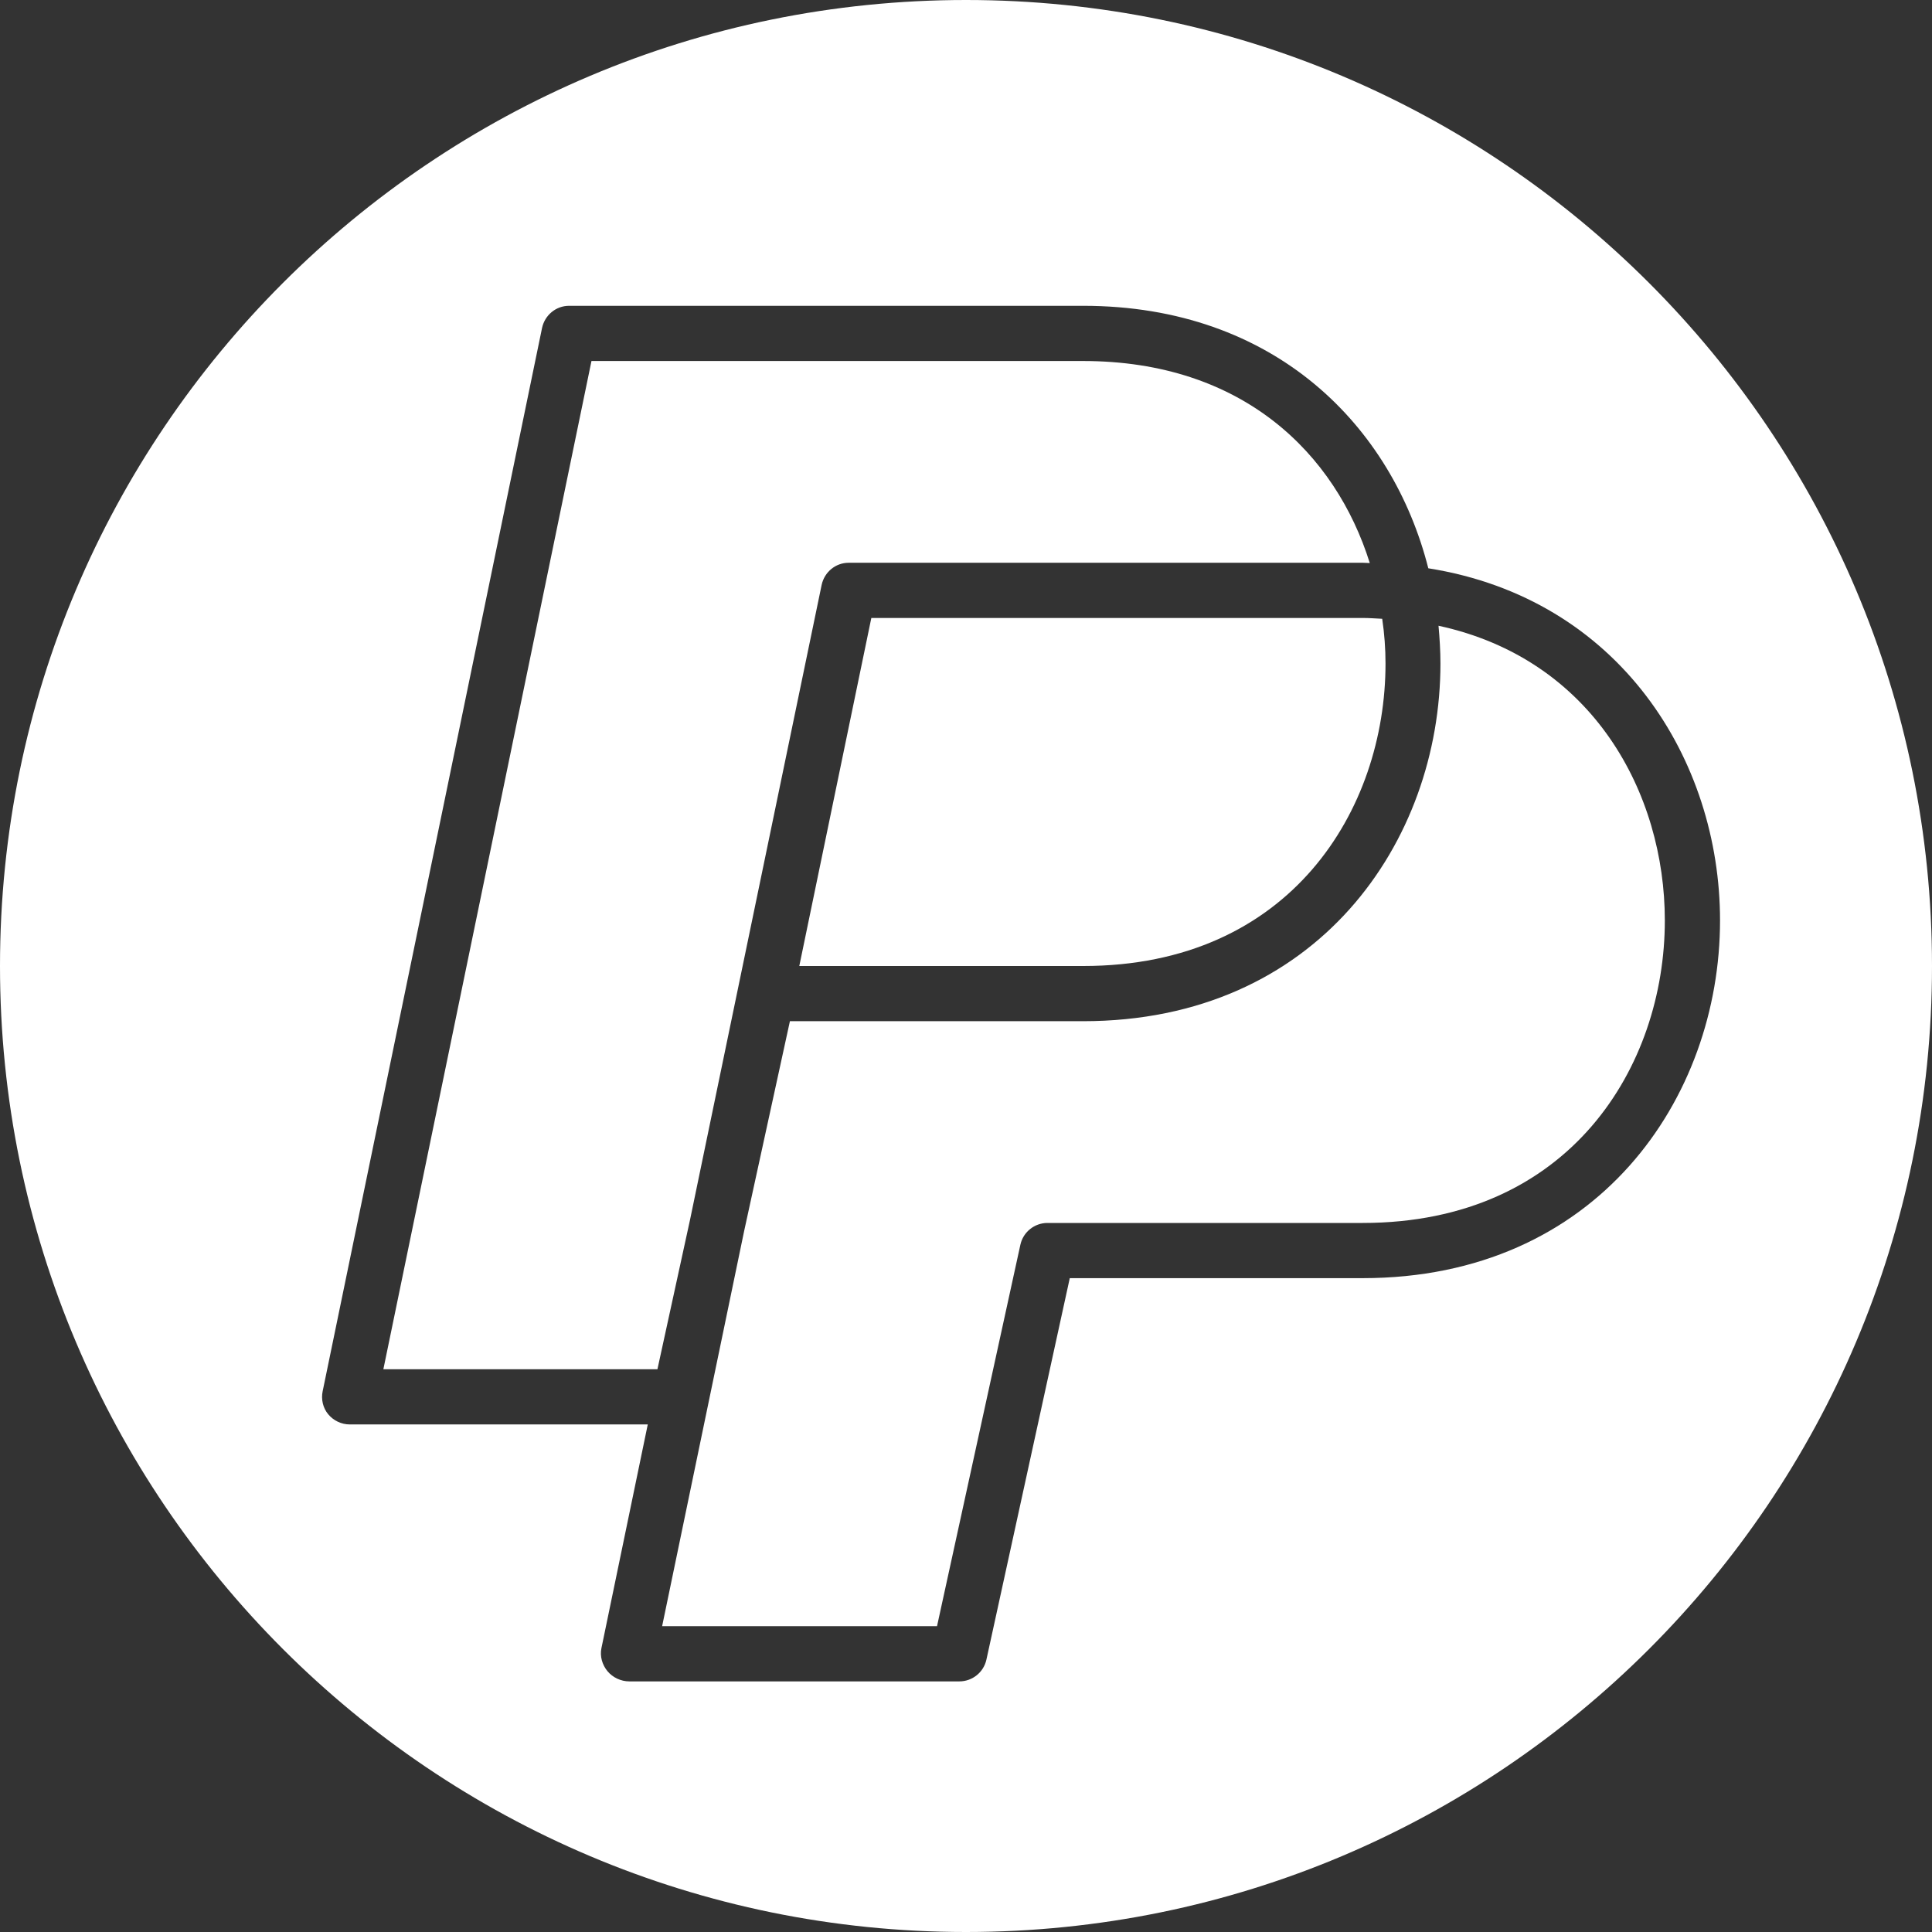
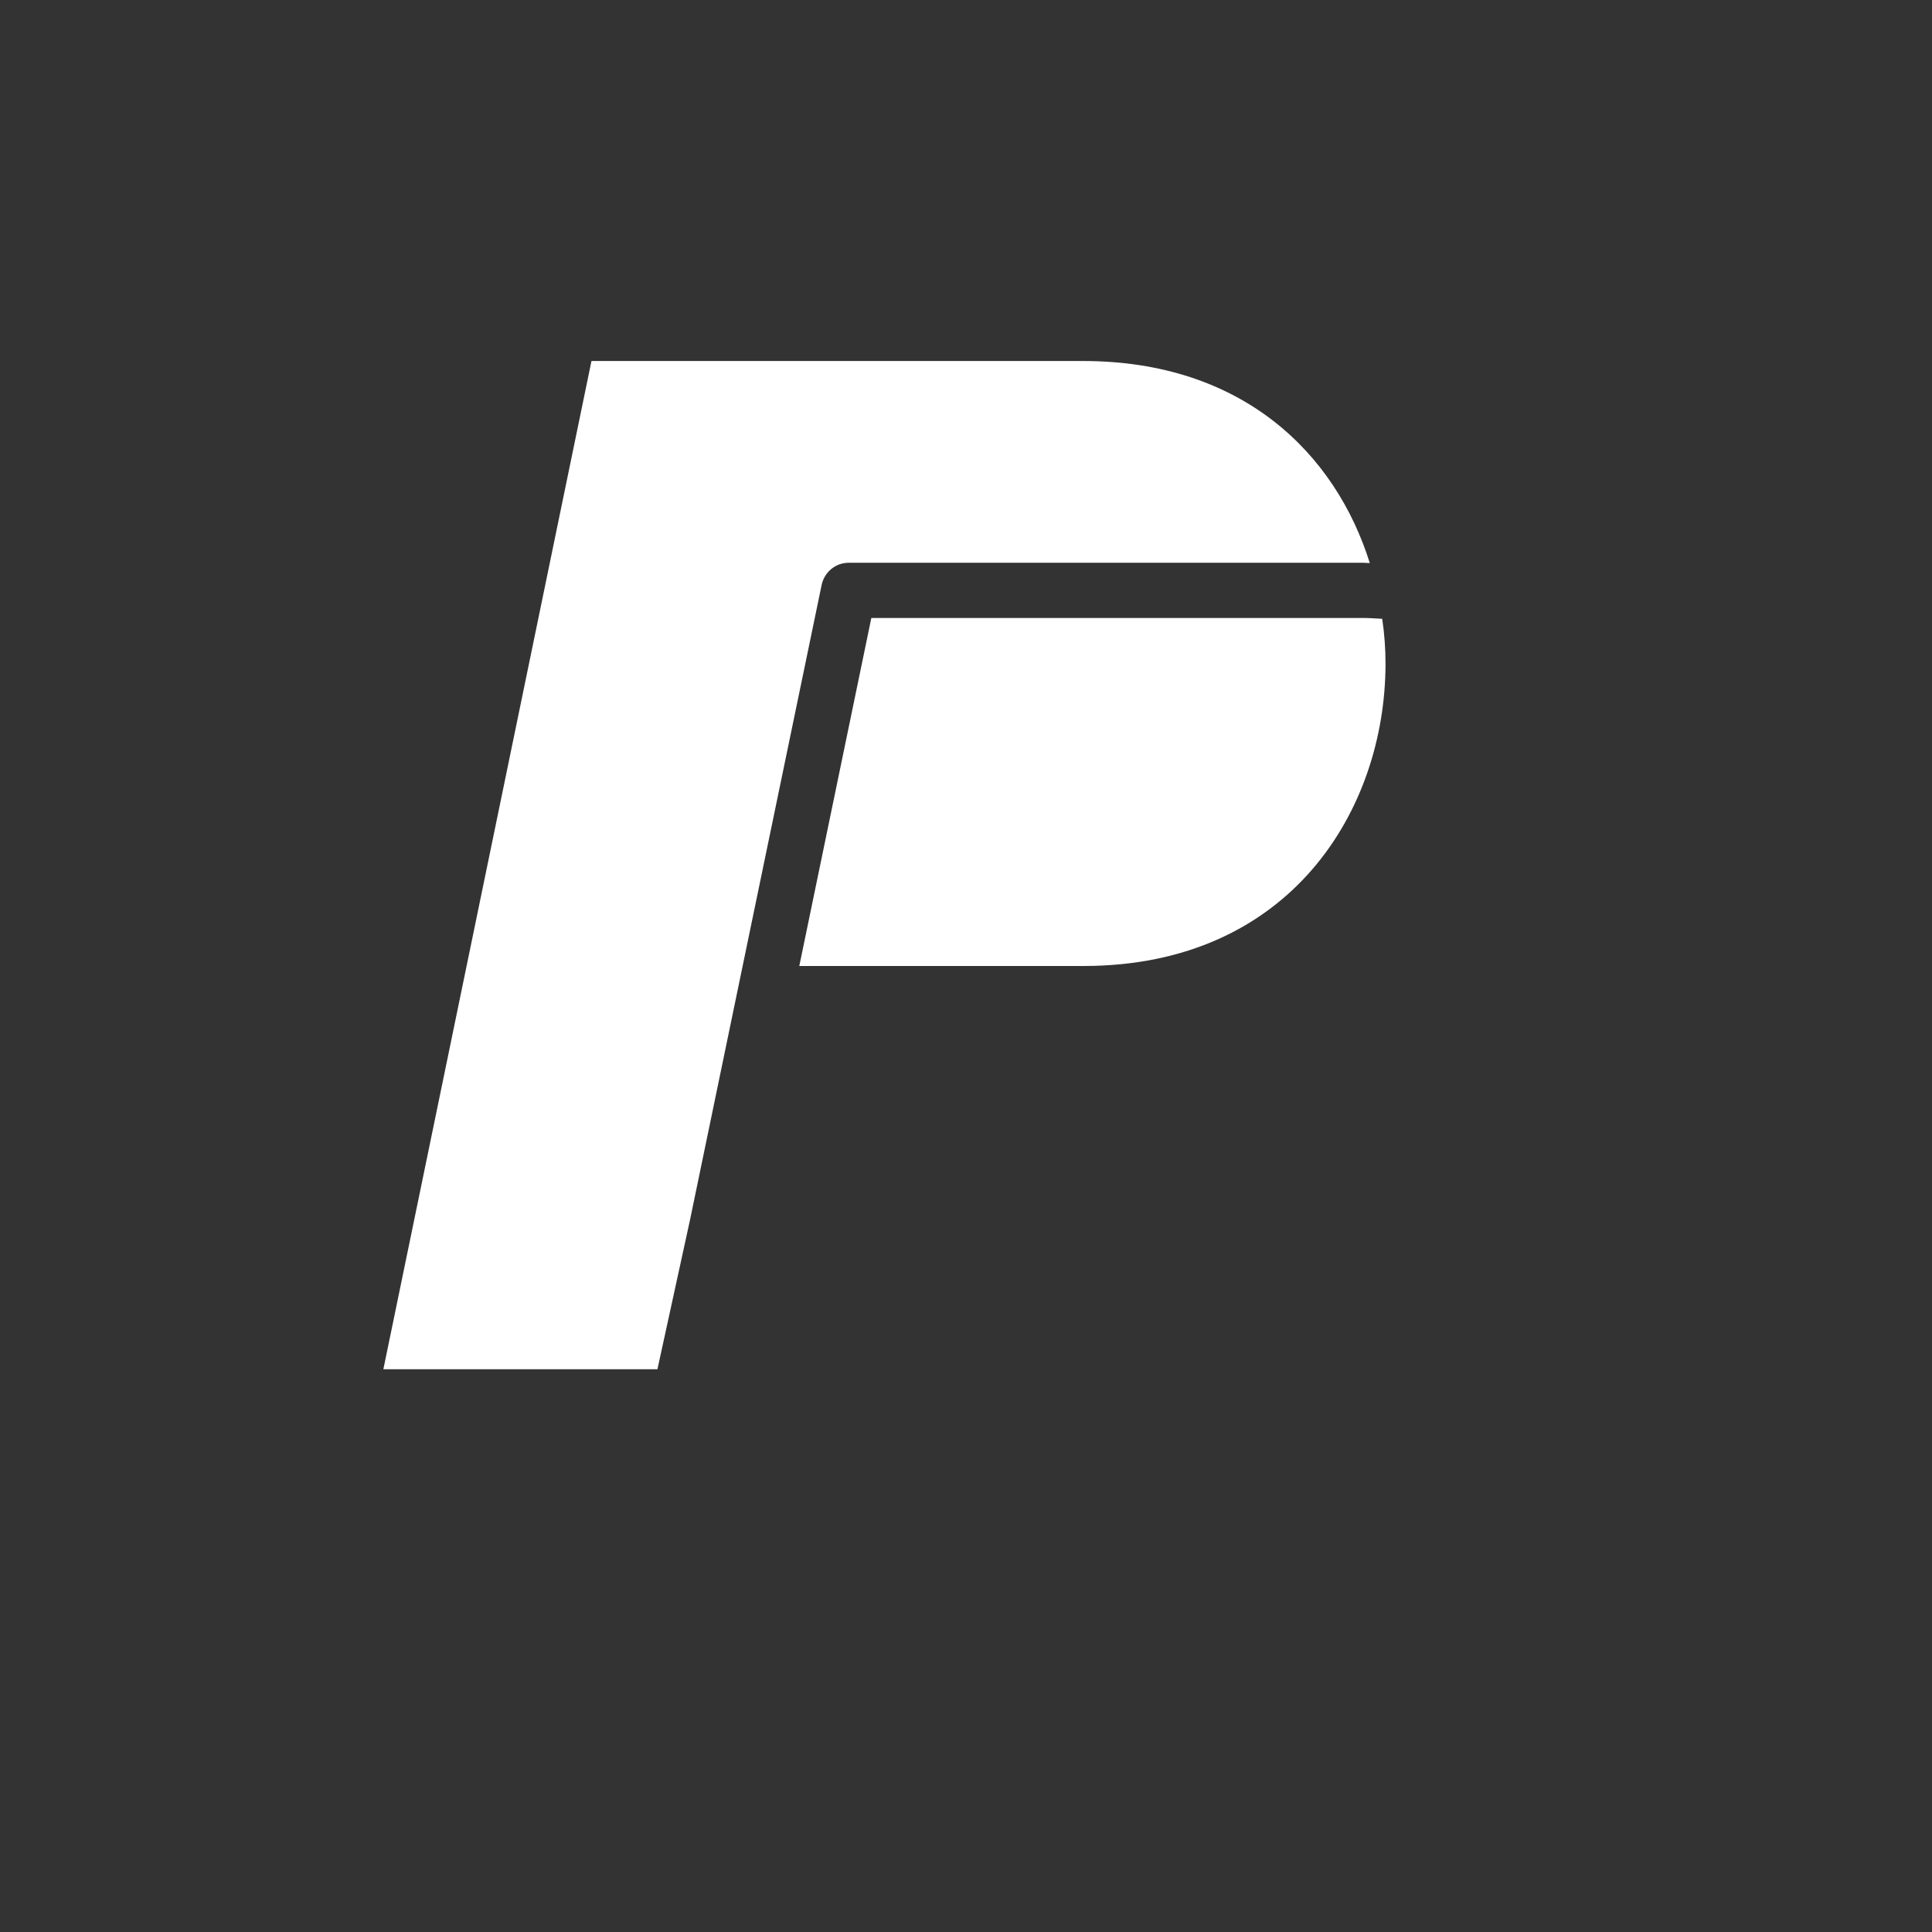
<svg xmlns="http://www.w3.org/2000/svg" id="Layer_2" data-name="Layer 2" viewBox="0 0 70 70">
  <rect x="0" y="0" width="70" height="70" fill="#333333" stroke="none" />
  <defs>
    <style> .cls-1 { fill: #fff; } </style>
  </defs>
  <g id="Paypal--Streamline-Iconoir">
    <g>
      <path class="cls-1" d="M31.57,22.39l-2.61,12.61h10.29c7.52,0,10.95-5.68,10.95-10.96,0-.54-.04-1.08-.12-1.62-.23-.01-.46-.03-.7-.03h-17.81Z" />
-       <path class="cls-1" d="M52.12,22.67c.04.45.07.91.07,1.37,0,6.44-4.45,12.96-12.95,12.96h-10.62l-1.66,7.61-2.97,14.31h9.96l3.02-13.82c.1-.46.51-.79.98-.79h11.42c7.52,0,10.95-5.68,10.95-10.96,0-4.59-2.59-9.47-8.21-10.68Z" />
-       <path class="cls-1" d="M35,0C15.67,0,0,15.67,0,35s15.67,35,35,35,35-15.67,35-35S54.33,0,35,0ZM49.38,46.31h-10.62l-3.02,13.82c-.1.46-.51.79-.98.79h-11.96c-.3,0-.6-.14-.79-.37-.19-.23-.28-.54-.22-.83l1.68-8.11h-10.8c-.3,0-.59-.14-.78-.37-.19-.23-.26-.54-.2-.83l7.95-38.53c.1-.46.5-.8.98-.8h18.62c6.97,0,11.21,4.38,12.51,9.51,6.94,1.1,10.57,6.95,10.57,12.76,0,6.44-4.45,12.96-12.95,12.96Z" />
      <path class="cls-1" d="M30.76,20.39h18.62c.09,0,.17.01.25.01-1.24-3.96-4.6-7.32-10.39-7.32h-17.81l-7.54,36.53h9.93l1.18-5.41,4.77-23.01c.1-.46.5-.8.98-.8Z" />
    </g>
  </g>
</svg>